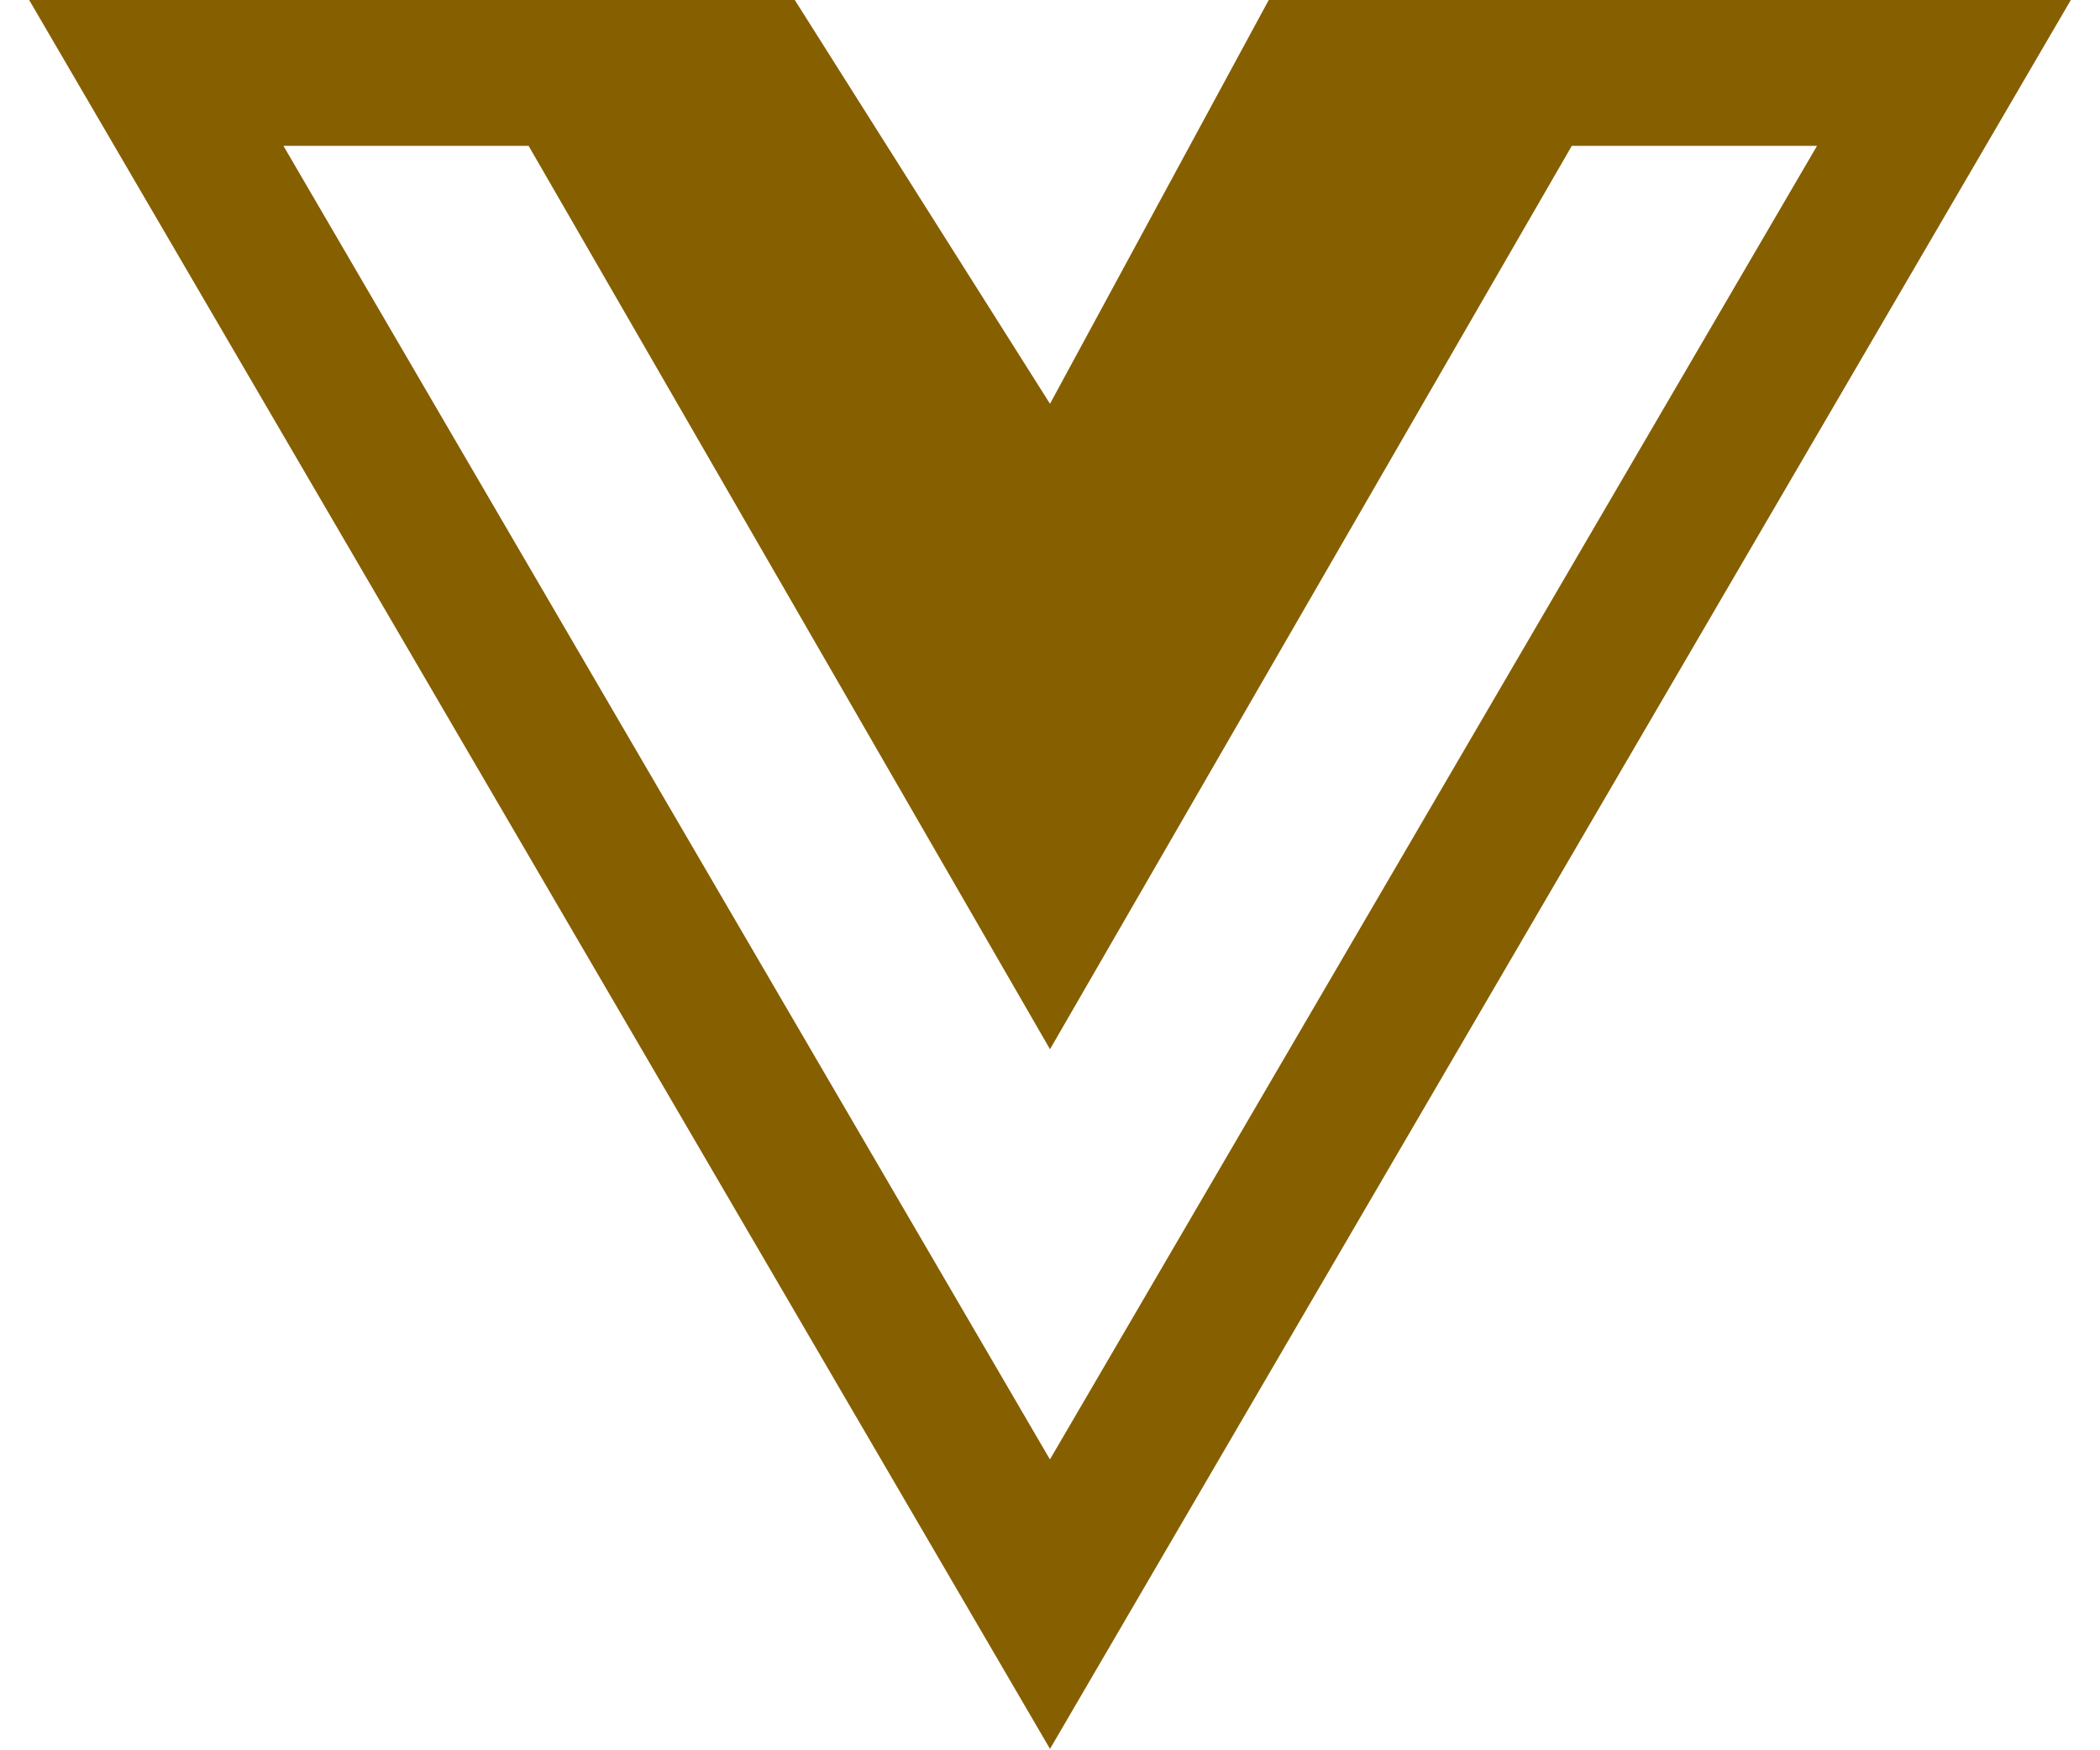
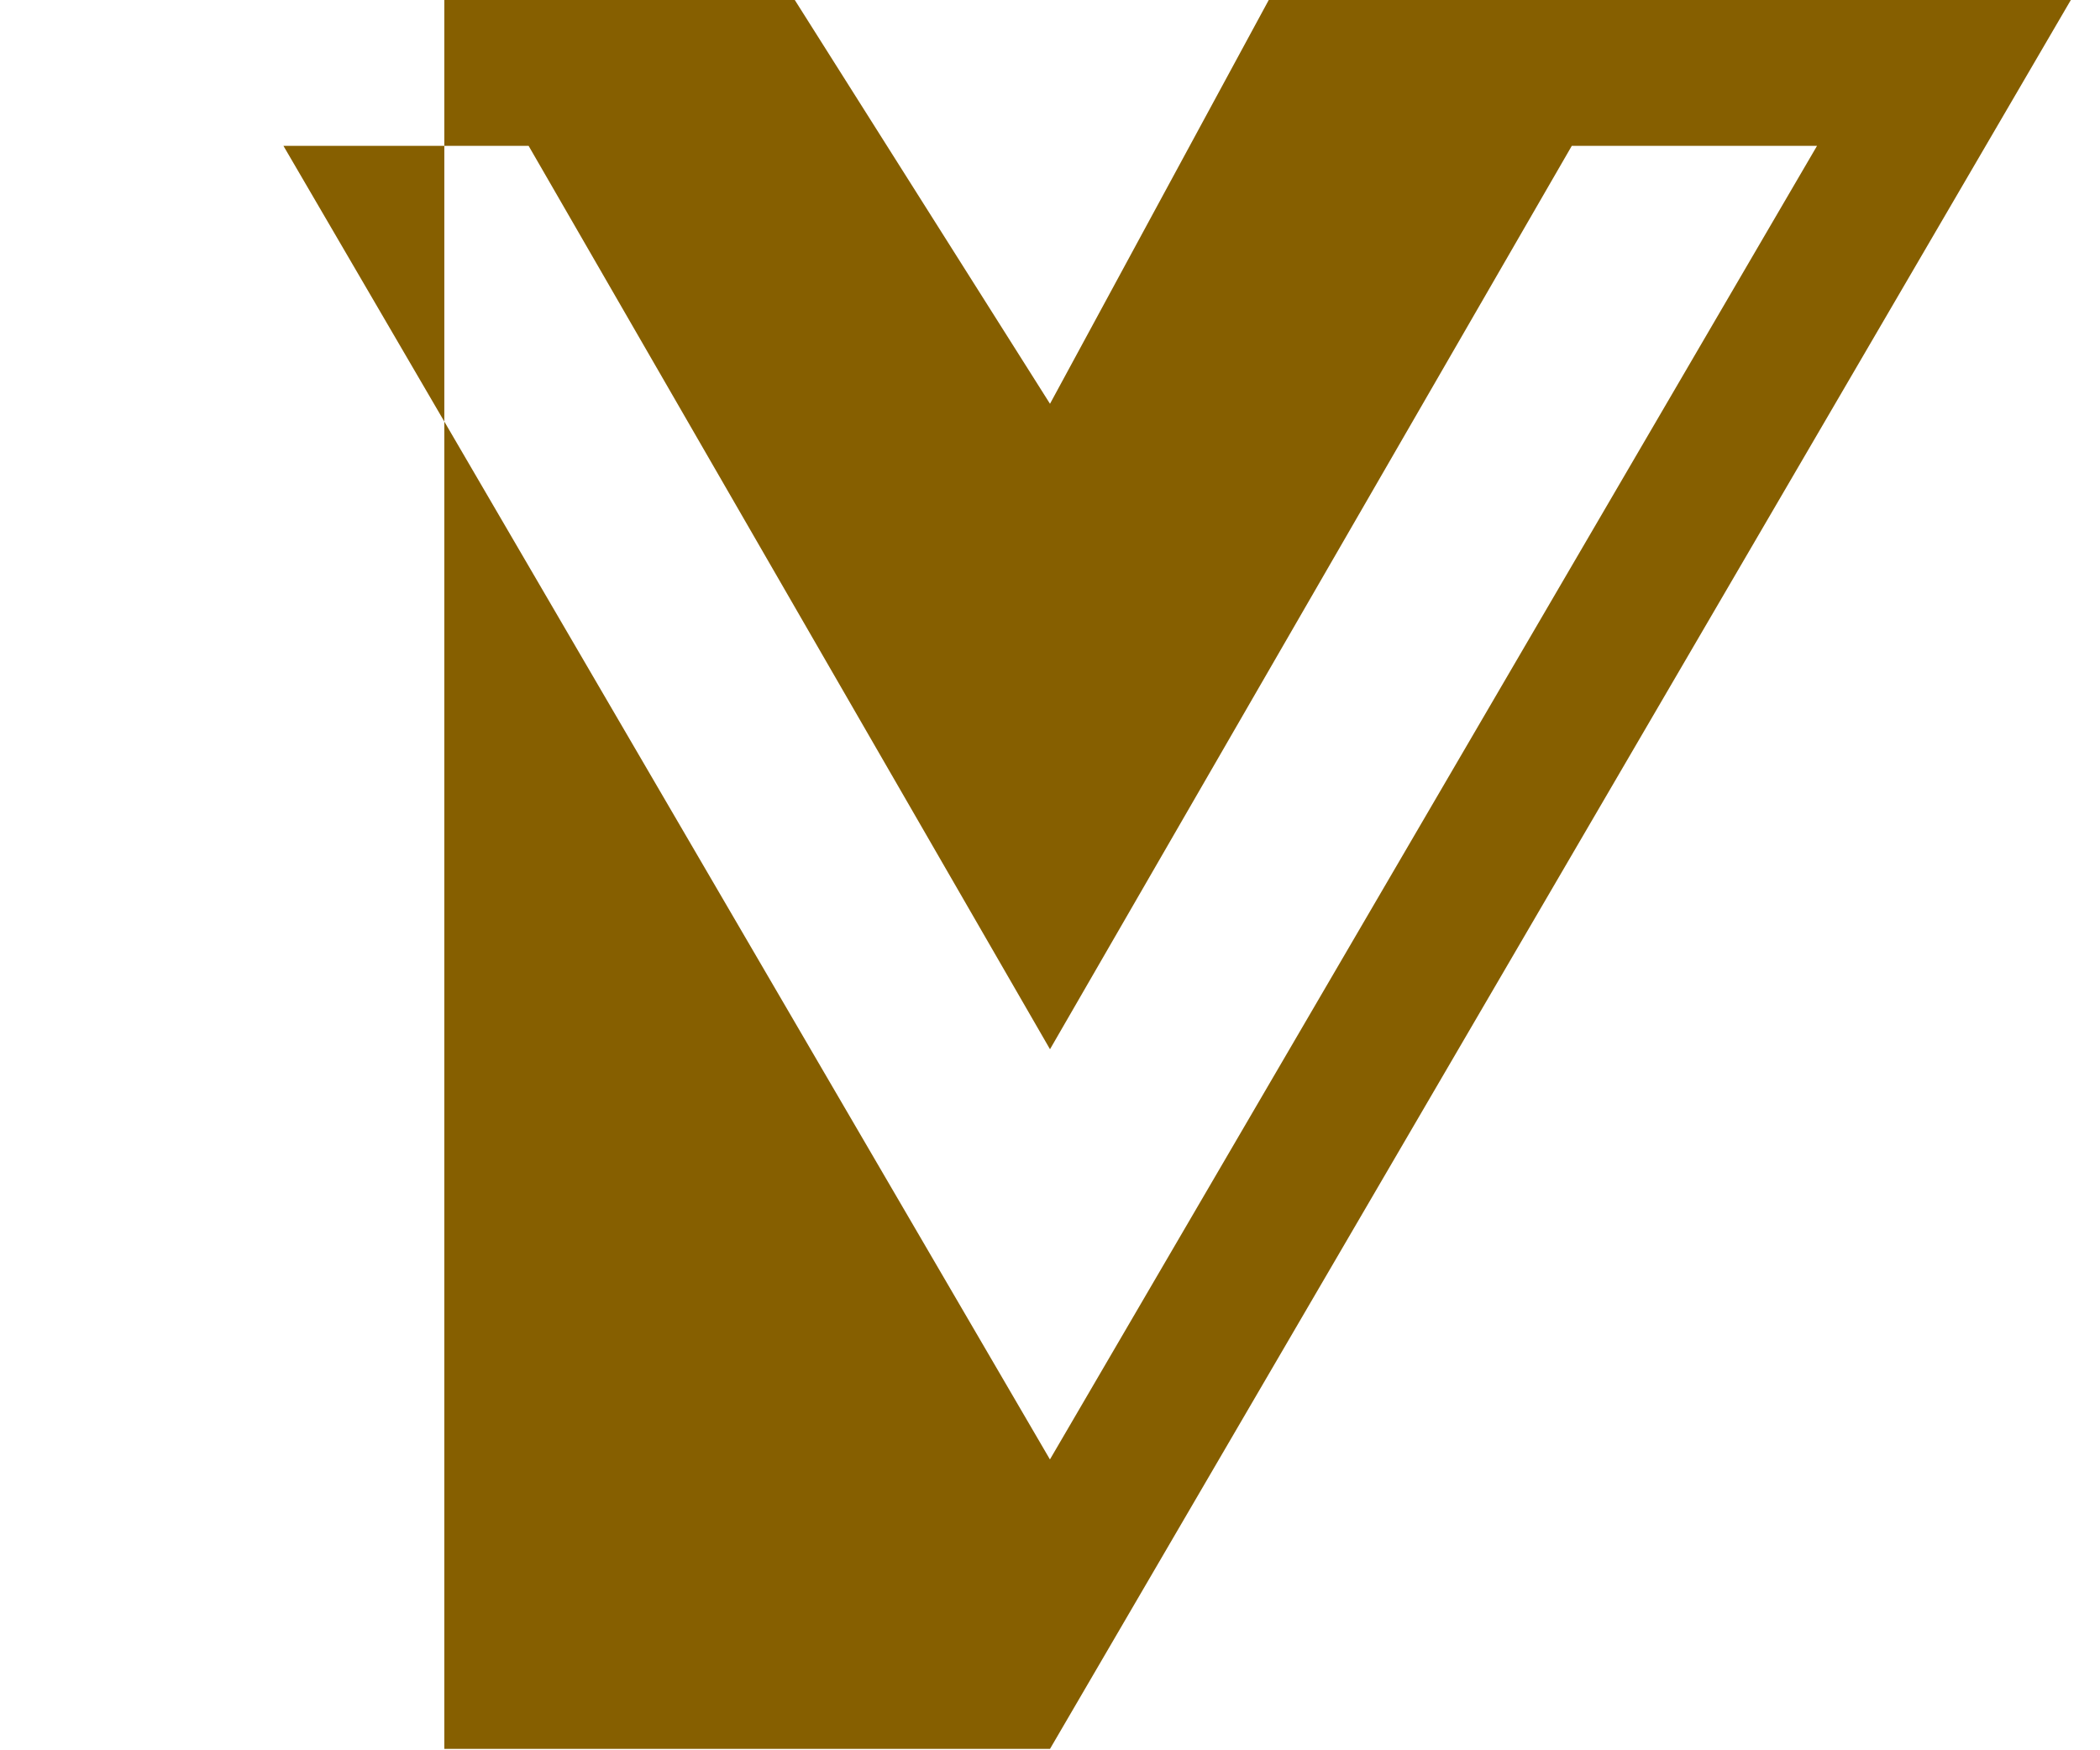
<svg xmlns="http://www.w3.org/2000/svg" width="36" height="30" viewBox="0 0 36 30" fill="none">
-   <path d="M7.617 0H13.625L18 6.921L21.75 0H35.5L18 29.976L0.5 0H7.617ZM31.149 2.5H26.945L18 17.984L9.062 2.5H4.859L17.999 25.015L31.149 2.5Z" fill="#865F00" />
+   <path d="M7.617 0H13.625L18 6.921L21.75 0H35.5L18 29.976H7.617ZM31.149 2.5H26.945L18 17.984L9.062 2.5H4.859L17.999 25.015L31.149 2.5Z" fill="#865F00" />
</svg>